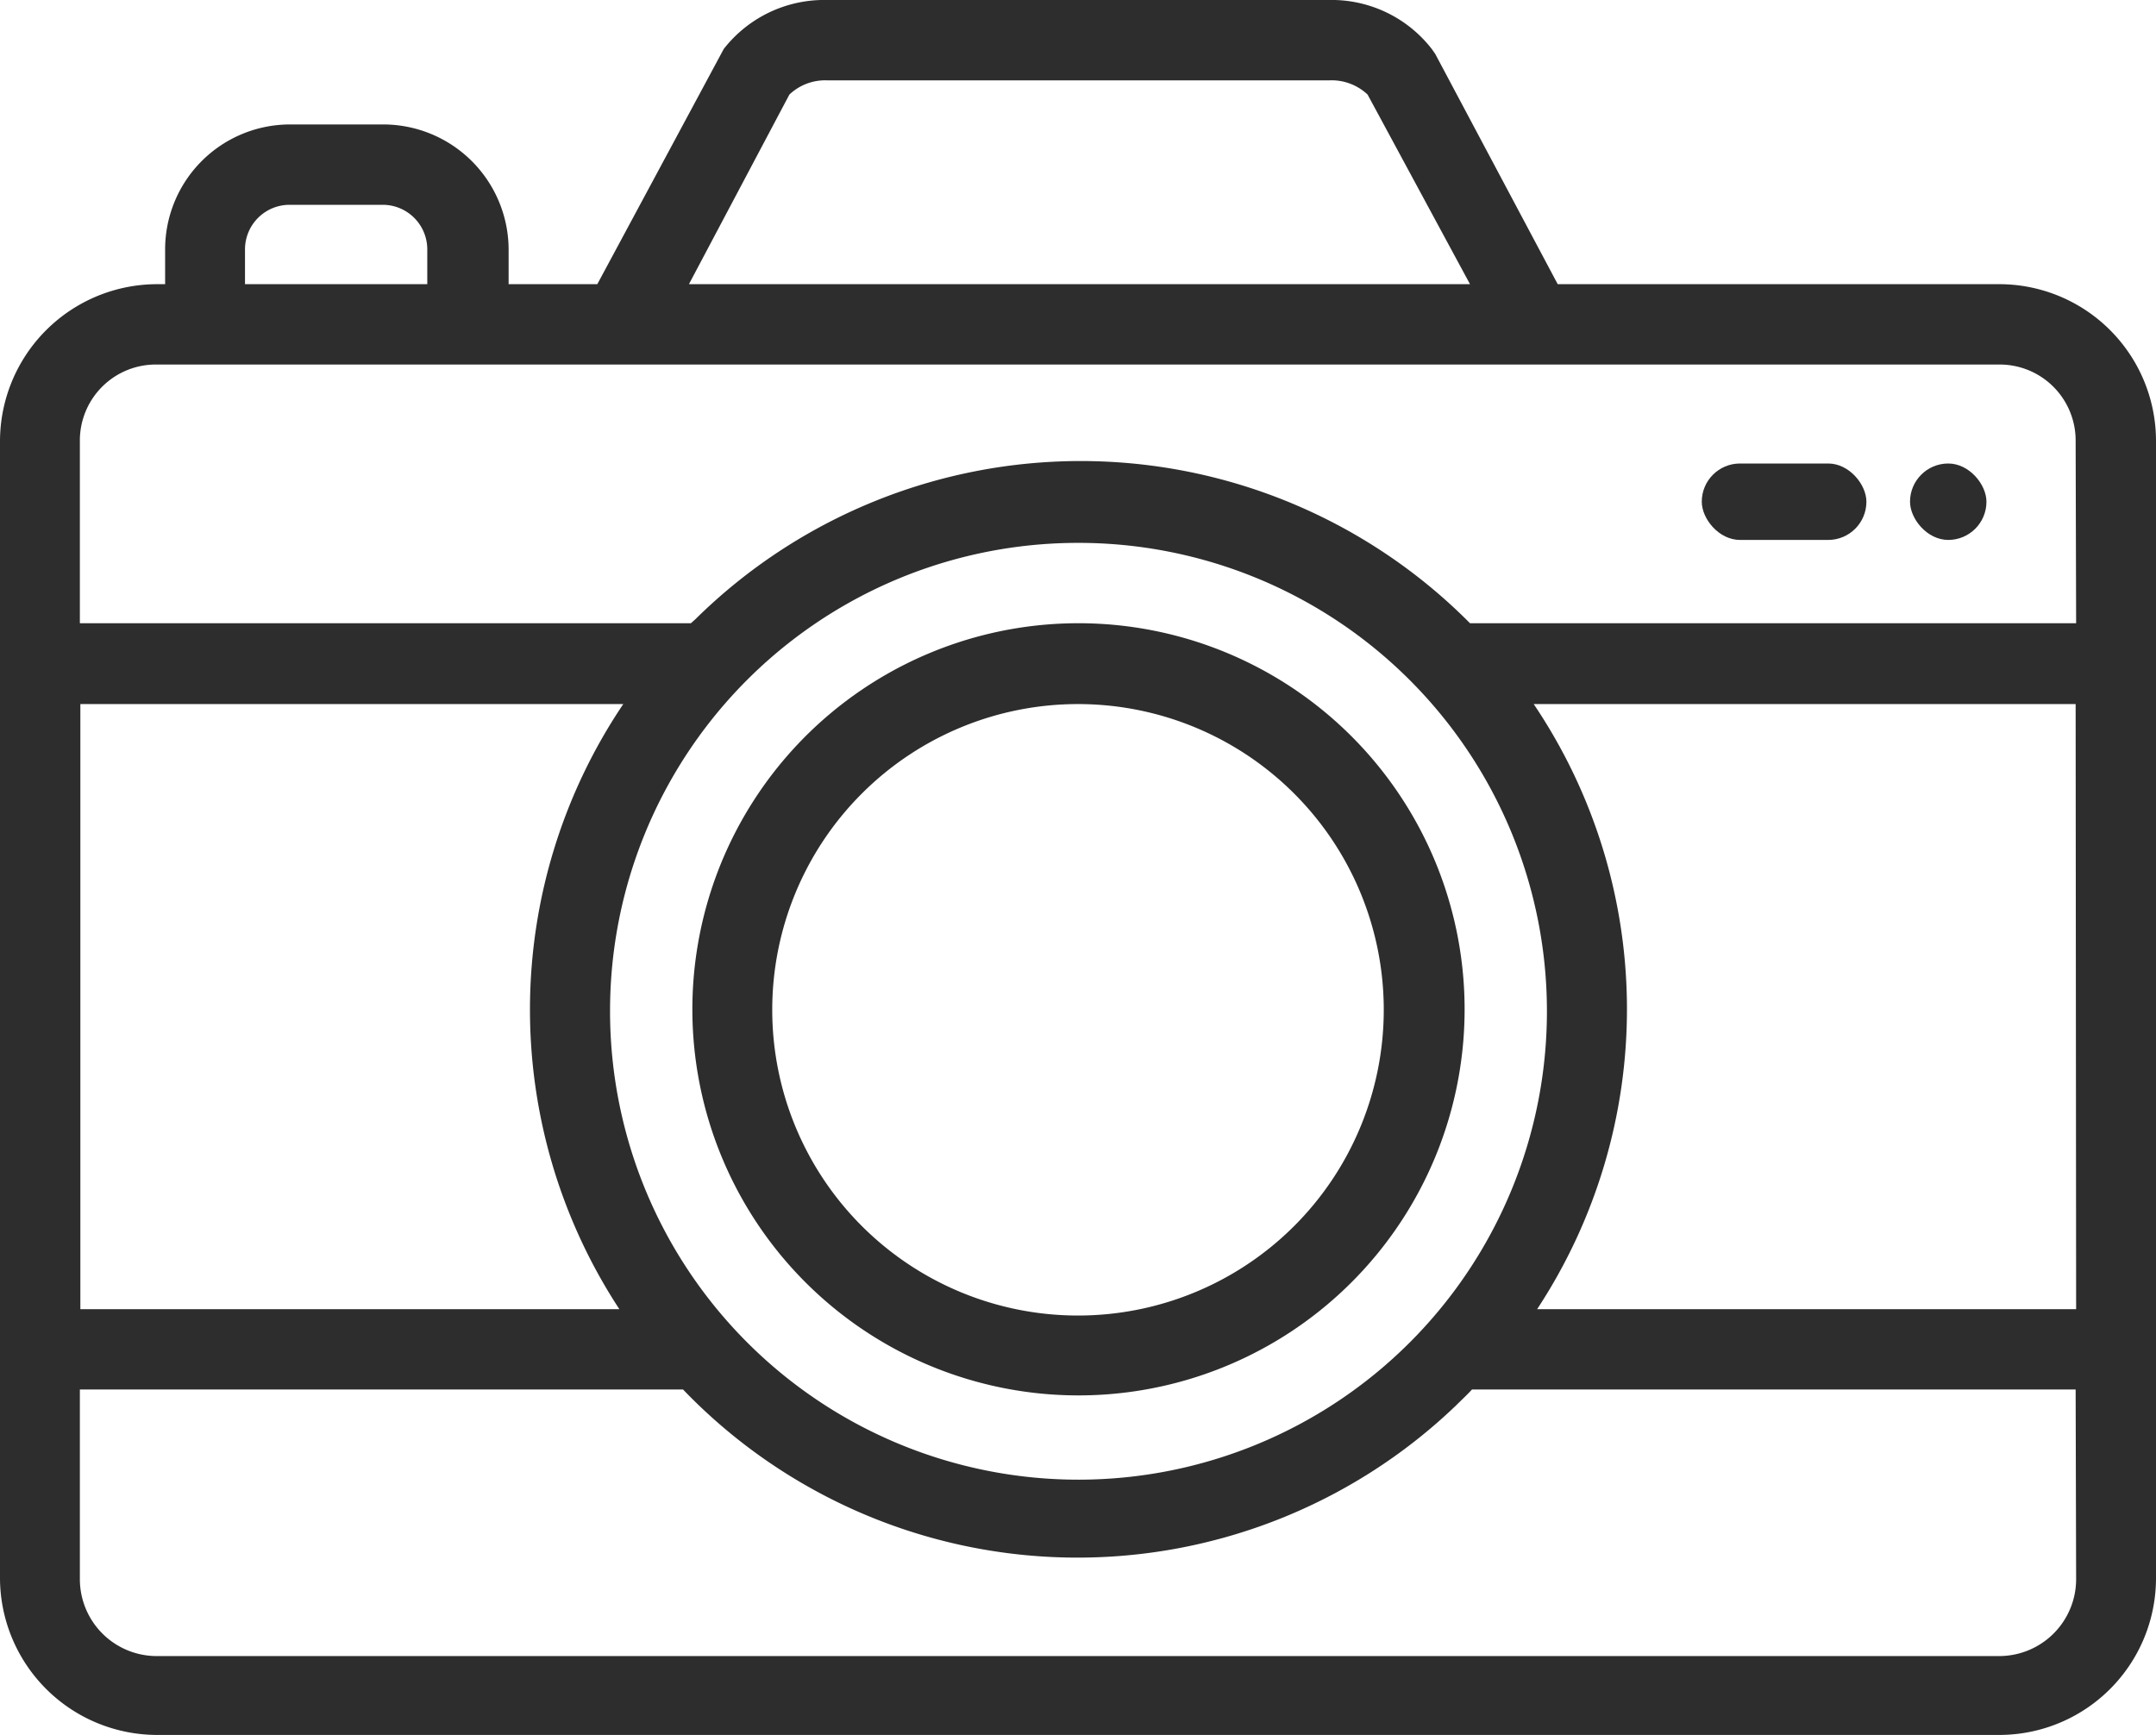
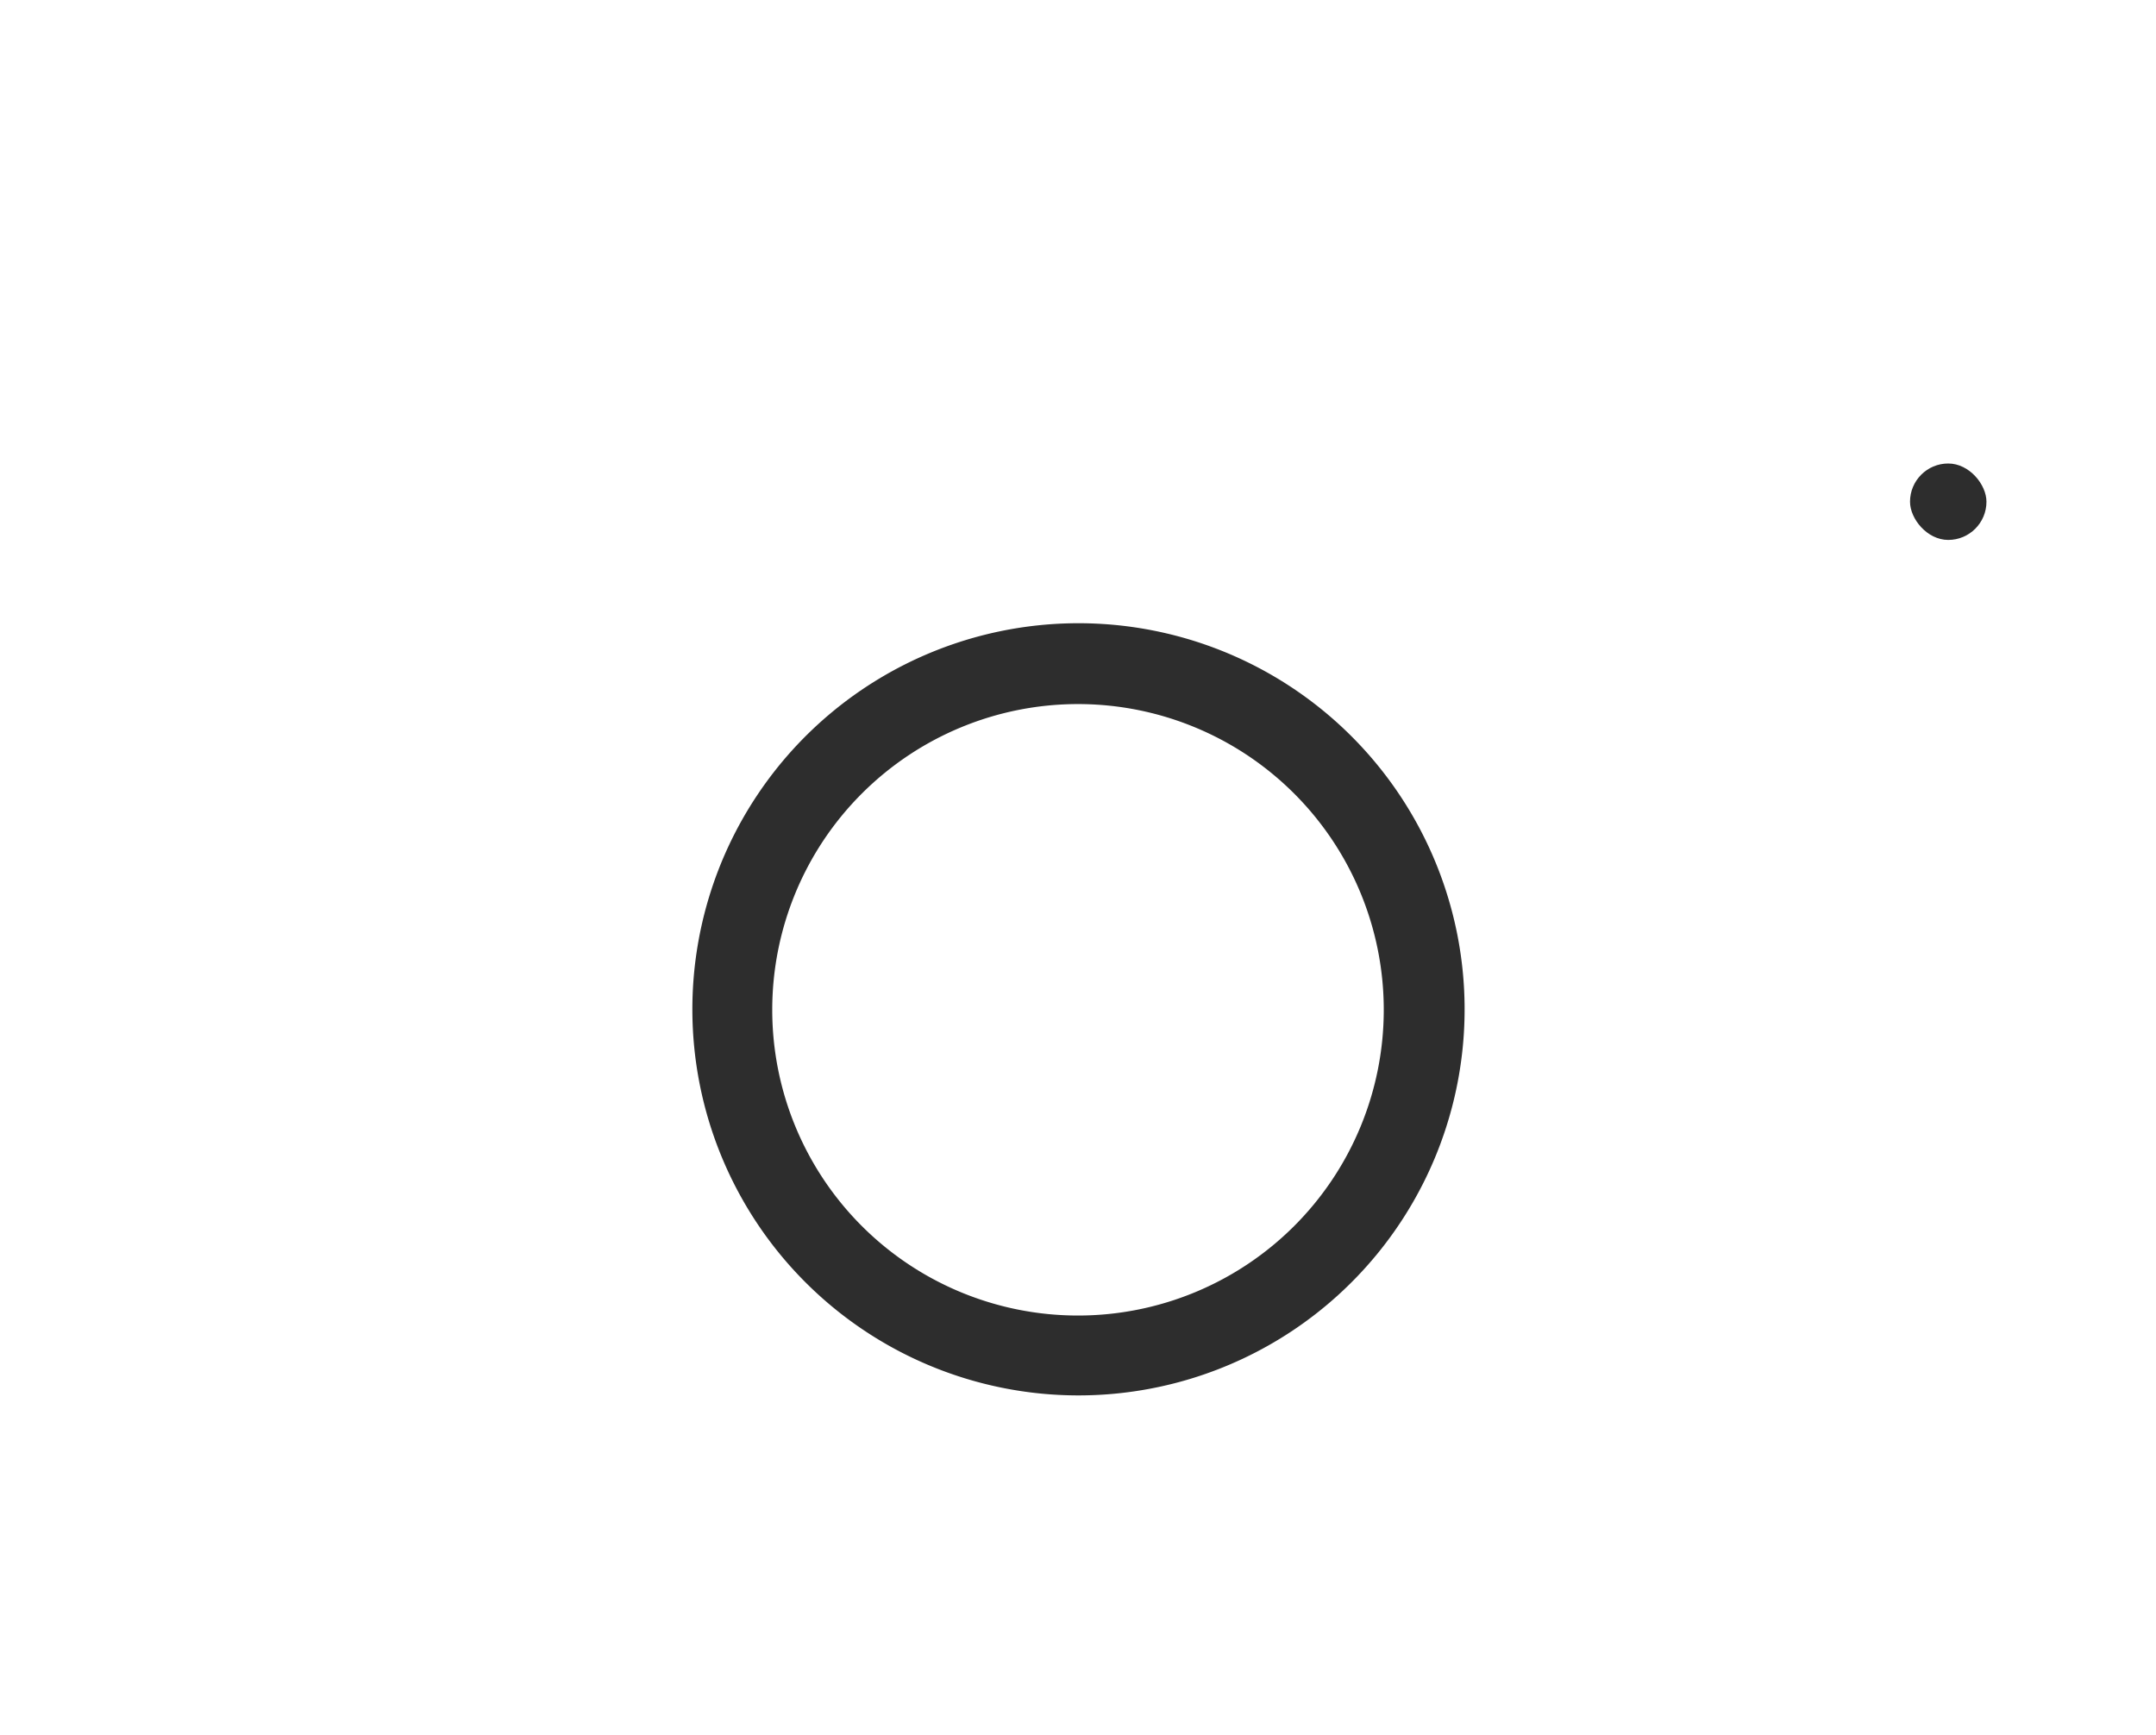
<svg xmlns="http://www.w3.org/2000/svg" viewBox="0 0 44 35.41">
  <g id="Layer_2" data-name="Layer 2">
    <g id="Layer_1-2" data-name="Layer 1">
      <g id="Group_313" data-name="Group 313">
-         <path id="Path_265" data-name="Path 265" d="M40.79,5.8h-9L29.29,1.1,29.22,1a2.59,2.59,0,0,0-2.11-1H16.88a2.6,2.6,0,0,0-2.11,1L12.19,5.8H10.38V5.09A2.56,2.56,0,0,0,7.82,2.54H5.92A2.55,2.55,0,0,0,3.37,5.09V5.8H3.21A3.21,3.21,0,0,0,0,9V32.22a3.21,3.21,0,0,0,3.21,3.19H40.79A3.2,3.2,0,0,0,44,32.22V9A3.2,3.2,0,0,0,40.79,5.8ZM16.11,1.93a1.06,1.06,0,0,1,.77-.29H27.13a1.07,1.07,0,0,1,.78.29L30,5.8H14.06ZM5,5.09a.91.91,0,0,1,.91-.91H7.81a.91.91,0,0,1,.91.91V5.8H5ZM1.64,14.37H12.72a11.16,11.16,0,0,0-.08,12.35h-11Zm10.81,6.27A9.55,9.55,0,0,1,22,11.08v0h0a9.56,9.56,0,1,1-9.55,9.58Zm29.92,11.6h0A1.57,1.57,0,0,1,40.8,33.8H3.17a1.57,1.57,0,0,1-1.54-1.58h0V28.36H13.94a11.16,11.16,0,0,0,15.77.33c.11-.11.23-.22.33-.33H42.36Zm0-5.52h-11a11.14,11.14,0,0,0-.07-12.35H42.36Zm0-14H30a11.19,11.19,0,0,0-15.81-.08l-.09.08H1.63V9A1.55,1.55,0,0,1,3.2,7.44H40.8A1.55,1.55,0,0,1,42.36,9h0Z" fill="#2d2d2d" />
-         <rect id="Rectangle_29" data-name="Rectangle 29" x="34.73" y="9.46" width="3.36" height="1.56" rx="0.78" fill="#2d2d2d" />
        <rect id="Rectangle_30" data-name="Rectangle 30" x="38.98" y="9.46" width="1.56" height="1.56" rx="0.78" fill="#2d2d2d" />
        <path id="Path_266" data-name="Path 266" d="M22,28.48a7.88,7.88,0,1,0-7.87-7.87A7.88,7.88,0,0,0,22,28.48Zm0-14.11a6.24,6.24,0,1,1-6.24,6.24h0A6.24,6.24,0,0,1,22,14.37Z" fill="#2d2d2d" />
      </g>
    </g>
  </g>
</svg>